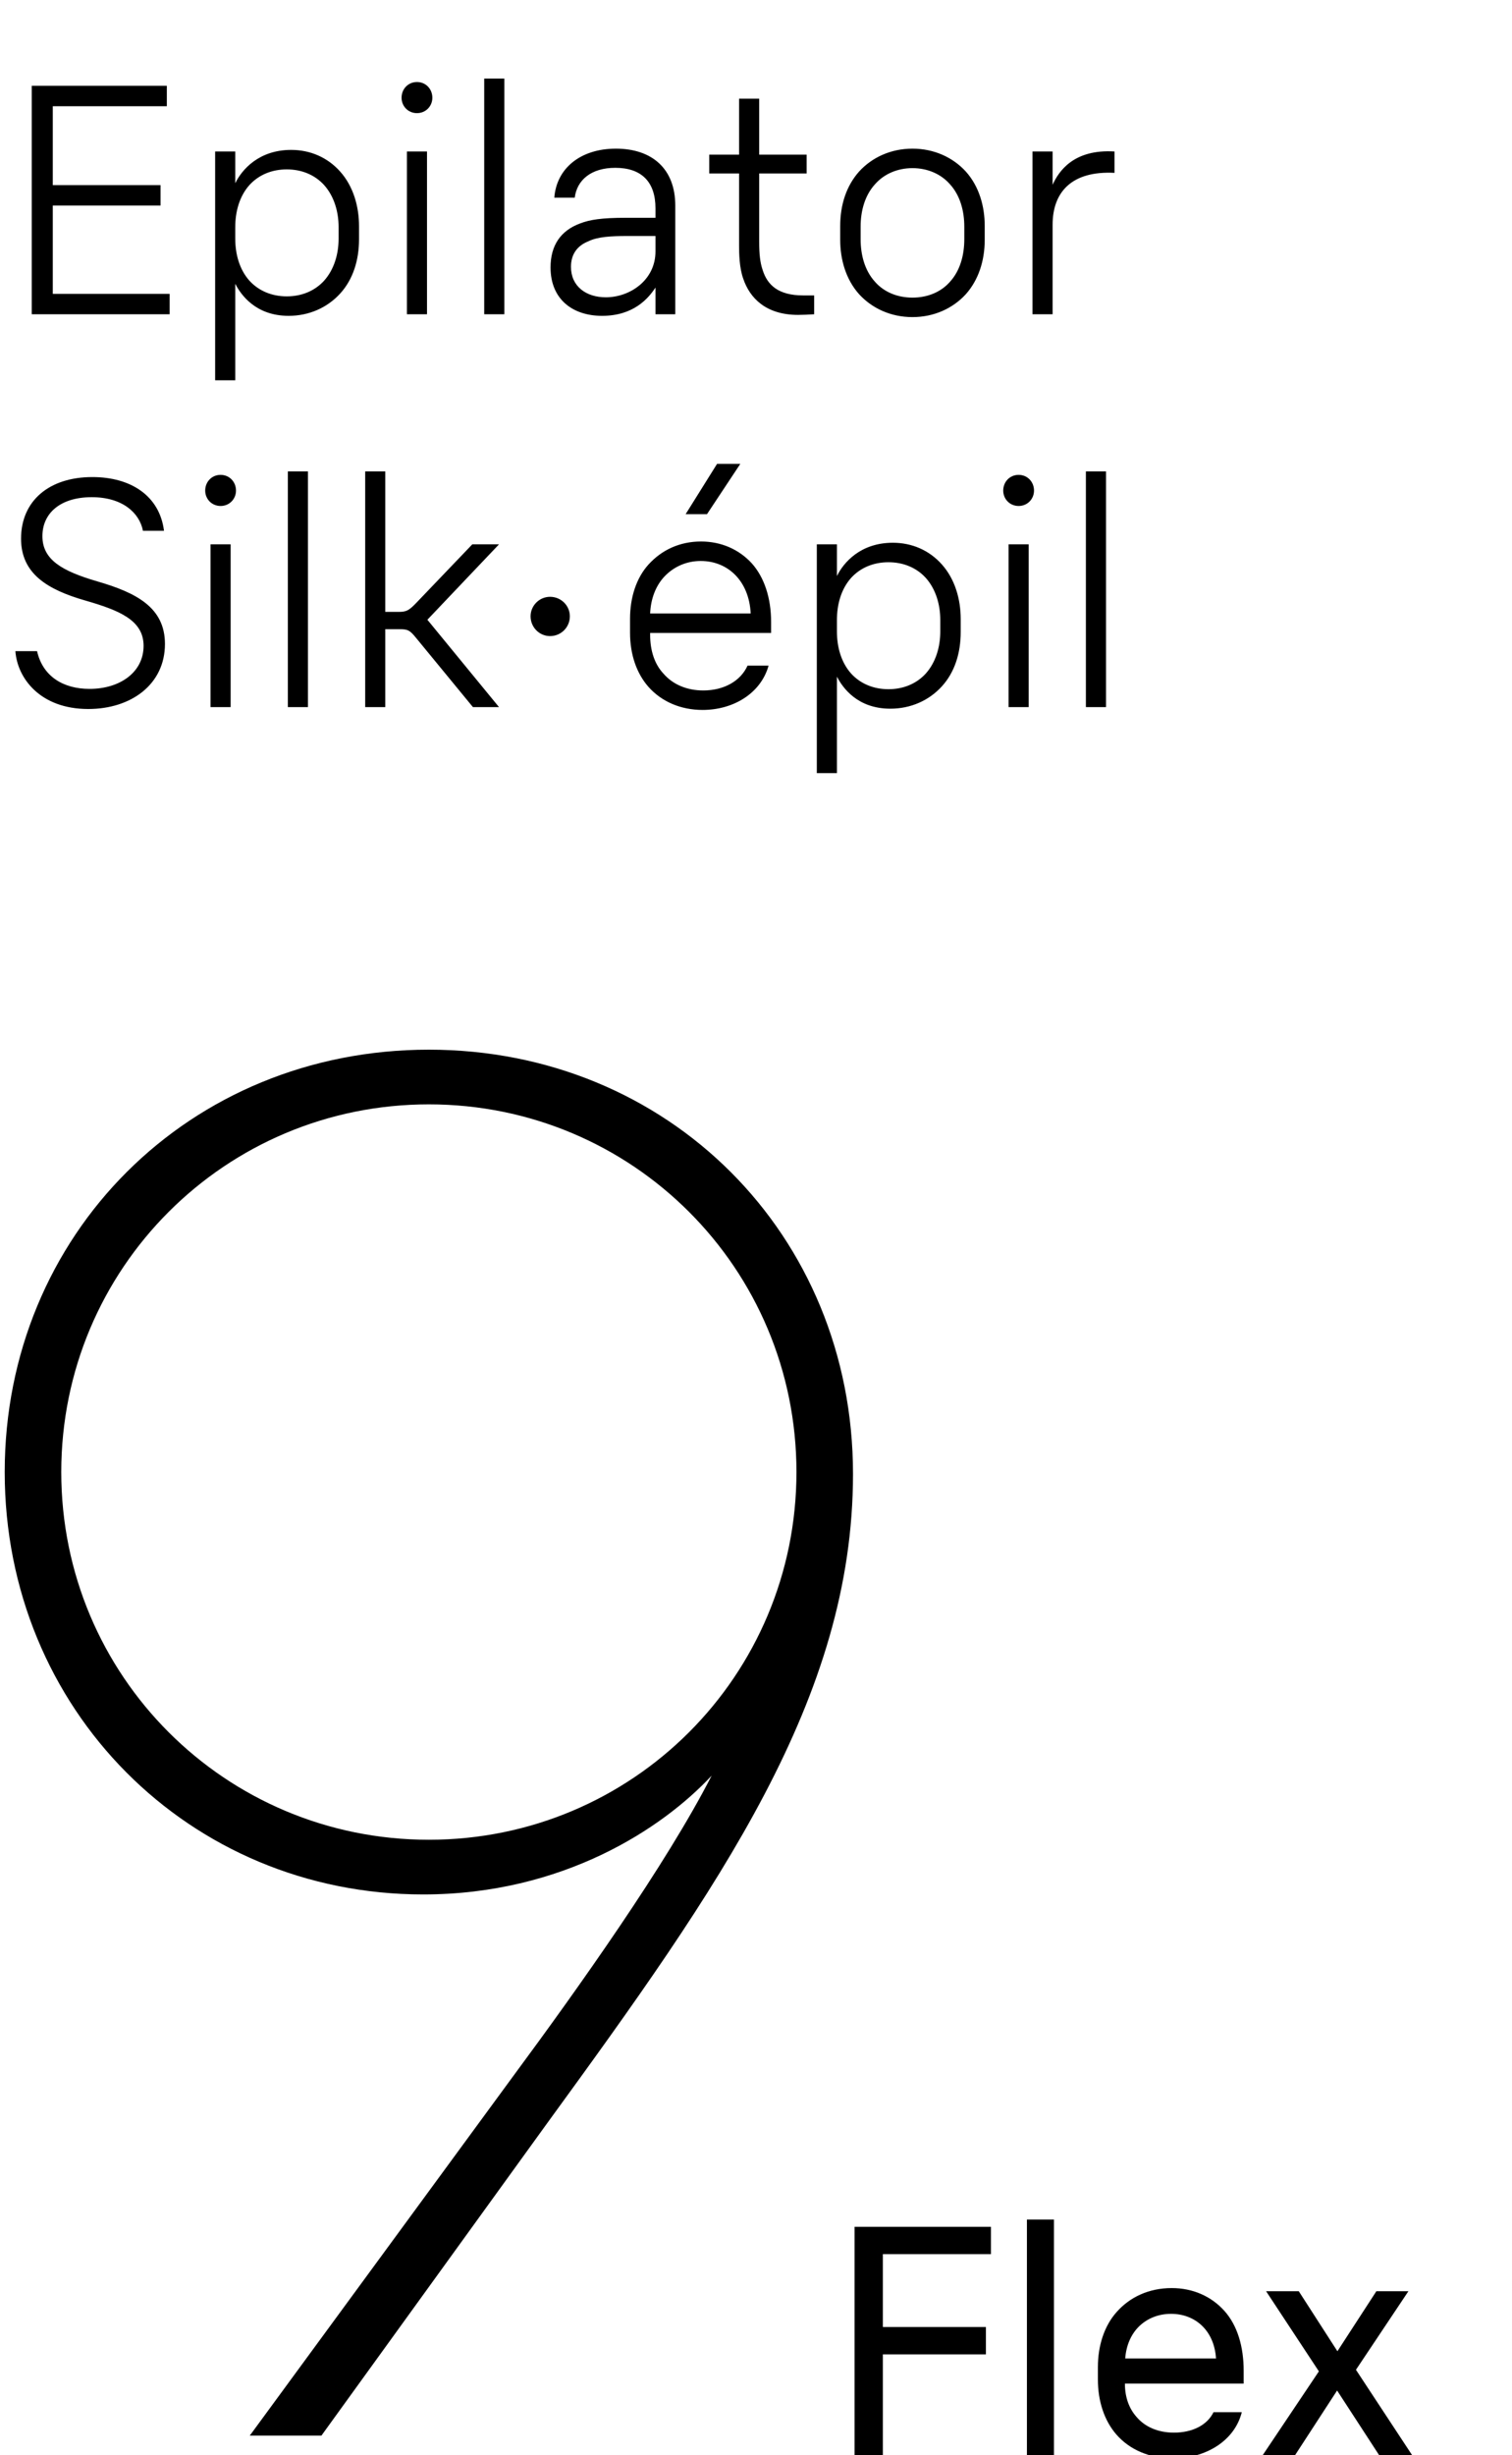
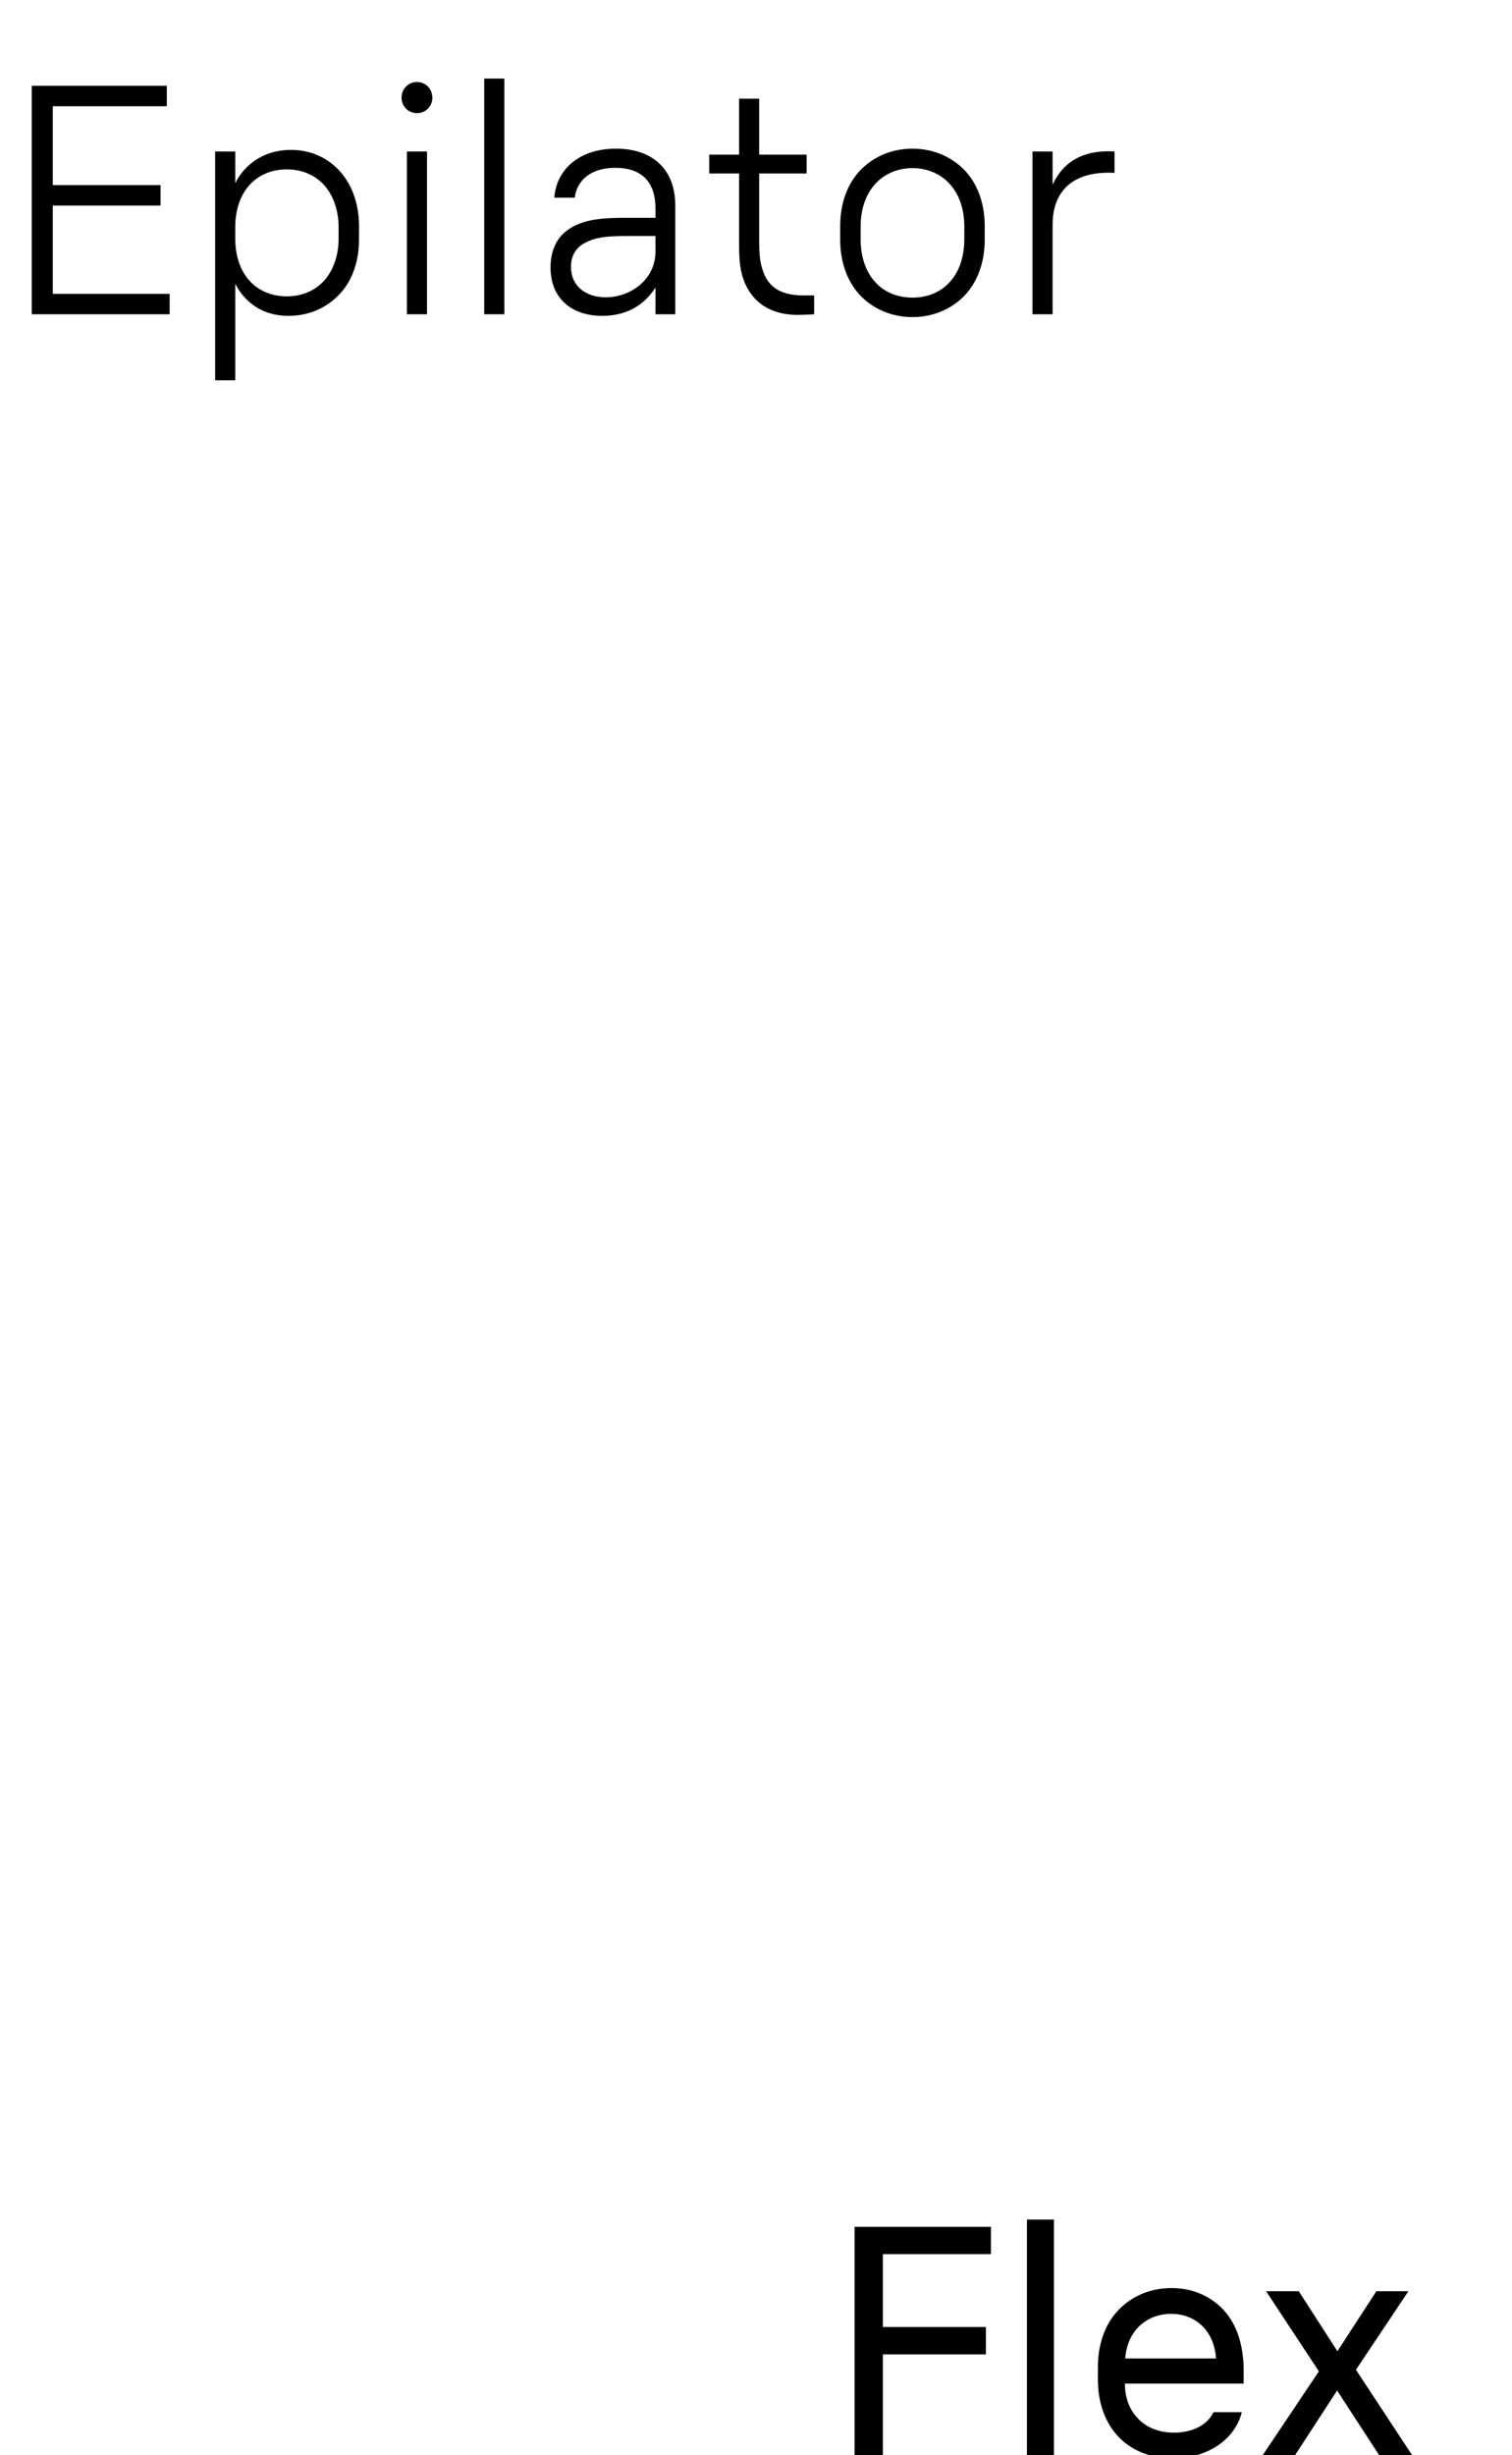
<svg xmlns="http://www.w3.org/2000/svg" width="77" height="125" viewBox="0 0 77 125" fill="none">
  <path d="M1.616 16V4.368H8.496V5.408H2.688V9.424H8.176V10.464H2.688V14.96H8.64V16H1.616ZM14.7 16.08C13.02 16.08 12.268 15.008 11.98 14.448V19.36H10.956V7.712H11.98V9.328C12.316 8.64 13.18 7.632 14.828 7.632C15.804 7.632 16.684 8.016 17.324 8.736C17.996 9.488 18.284 10.512 18.284 11.52V12.176C18.284 13.248 17.98 14.224 17.324 14.944C16.668 15.664 15.74 16.08 14.7 16.08ZM11.98 12.144C11.98 12.928 12.188 13.712 12.7 14.288C13.18 14.816 13.852 15.088 14.604 15.088C15.356 15.088 16.028 14.816 16.508 14.288C17.02 13.712 17.244 12.928 17.244 12.144V11.568C17.244 10.784 17.02 10 16.508 9.424C16.028 8.896 15.356 8.624 14.604 8.624C13.852 8.624 13.18 8.896 12.7 9.424C12.188 10 11.98 10.784 11.98 11.568V12.144ZM20.722 16V7.712H21.746V16H20.722ZM20.45 4.976C20.45 4.528 20.786 4.176 21.234 4.176C21.682 4.176 22.018 4.528 22.018 4.976C22.018 5.408 21.682 5.76 21.234 5.76C20.786 5.76 20.45 5.408 20.45 4.976ZM24.659 16V4H25.683V16H24.659ZM30.661 16.08C29.157 16.08 28.037 15.232 28.037 13.616C28.037 12.496 28.549 11.744 29.541 11.376C30.037 11.184 30.645 11.088 31.877 11.088H33.381V10.608C33.381 9.248 32.661 8.544 31.333 8.544C30.101 8.544 29.381 9.168 29.269 10.064H28.229C28.341 8.576 29.557 7.568 31.365 7.568C33.205 7.568 34.389 8.592 34.389 10.464V16H33.381V14.64C33.013 15.2 32.261 16.08 30.661 16.08ZM29.077 13.584C29.077 14.576 29.845 15.136 30.853 15.136C32.069 15.136 33.381 14.272 33.381 12.8V12.016H31.941C31.141 12.016 30.437 12.048 29.957 12.288C29.397 12.512 29.077 12.944 29.077 13.584ZM40.646 16.032C39.014 16.032 38.182 15.184 37.846 14.176C37.654 13.632 37.638 12.928 37.638 12.496V8.832H36.118V7.872H37.638V5.024H38.662V7.872H41.078V8.832H38.662V12.32C38.662 12.928 38.71 13.376 38.838 13.744C39.078 14.512 39.638 15.04 40.902 15.04H41.462V16C41.238 16.016 40.854 16.032 40.646 16.032ZM46.468 16.144C45.364 16.144 44.404 15.696 43.748 14.976C43.077 14.224 42.788 13.216 42.788 12.208V11.504C42.788 10.416 43.108 9.456 43.748 8.736C44.404 8.016 45.364 7.568 46.468 7.568C47.572 7.568 48.532 8.016 49.188 8.736C49.861 9.488 50.148 10.496 50.148 11.504V12.208C50.148 13.28 49.828 14.256 49.188 14.976C48.532 15.696 47.572 16.144 46.468 16.144ZM43.828 12.176C43.828 12.976 44.036 13.776 44.565 14.352C45.029 14.88 45.717 15.152 46.468 15.152C47.221 15.152 47.908 14.88 48.373 14.352C48.901 13.776 49.108 12.976 49.108 12.176V11.536C49.108 10.752 48.901 9.952 48.373 9.376C47.908 8.848 47.221 8.56 46.468 8.56C45.717 8.56 45.029 8.848 44.565 9.376C44.036 9.952 43.828 10.752 43.828 11.536V12.176ZM52.581 16V7.712H53.605V9.408C53.909 8.736 54.661 7.584 56.757 7.712V8.8C54.565 8.688 53.605 9.792 53.605 11.44V16H52.581Z" fill="black" />
-   <path d="M4.496 36.096C2.032 36.096 0.88 34.512 0.784 33.152H1.888C2.176 34.432 3.216 35.072 4.56 35.072C6.112 35.072 7.312 34.224 7.312 32.88C7.312 31.568 6.064 31.072 4.352 30.576C2.4 30.016 1.072 29.2 1.072 27.424C1.072 25.504 2.496 24.288 4.704 24.288C6.672 24.288 8.128 25.248 8.352 27.024H7.28C7.104 26.112 6.24 25.312 4.672 25.312C3.072 25.312 2.16 26.128 2.16 27.296C2.16 28.496 3.152 29.072 4.96 29.6C6.944 30.176 8.4 30.928 8.4 32.784C8.4 34.848 6.672 36.096 4.496 36.096ZM10.722 36V27.712H11.746V36H10.722ZM10.45 24.976C10.45 24.528 10.786 24.176 11.234 24.176C11.682 24.176 12.018 24.528 12.018 24.976C12.018 25.408 11.682 25.76 11.234 25.76C10.786 25.76 10.45 25.408 10.45 24.976ZM14.659 36V24H15.683V36H14.659ZM21.205 32.496C20.869 32.08 20.773 32.032 20.325 32.032H19.621V36H18.597V24H19.621V31.152H20.293C20.693 31.152 20.821 31.088 21.205 30.688L24.053 27.712H25.413L21.765 31.552L25.413 36H24.085L21.205 32.496ZM28.012 32.384C27.468 32.384 27.02 31.936 27.02 31.376C27.02 30.832 27.468 30.384 28.012 30.384C28.572 30.384 29.02 30.832 29.02 31.376C29.02 31.936 28.572 32.384 28.012 32.384ZM35.781 36.144C34.677 36.144 33.701 35.728 33.029 34.976C32.421 34.288 32.085 33.328 32.085 32.208V31.504C32.085 30.416 32.405 29.424 33.029 28.736C33.701 28 34.613 27.568 35.701 27.568C36.725 27.568 37.637 27.968 38.293 28.688C38.917 29.392 39.269 30.432 39.269 31.664V32.224H33.109V32.32C33.109 33.12 33.333 33.808 33.781 34.288C34.261 34.848 34.981 35.152 35.813 35.152C36.869 35.152 37.717 34.672 38.069 33.888H39.141C38.741 35.312 37.333 36.144 35.781 36.144ZM33.109 31.232H38.229C38.149 29.584 37.077 28.56 35.685 28.56C34.965 28.56 34.309 28.848 33.829 29.36C33.397 29.824 33.141 30.48 33.109 31.232ZM34.917 26.176L36.517 23.616H37.701L36.005 26.176H34.917ZM45.341 36.08C43.661 36.08 42.909 35.008 42.621 34.448V39.36H41.597V27.712H42.621V29.328C42.957 28.64 43.821 27.632 45.469 27.632C46.445 27.632 47.325 28.016 47.965 28.736C48.637 29.488 48.925 30.512 48.925 31.52V32.176C48.925 33.248 48.621 34.224 47.965 34.944C47.309 35.664 46.381 36.08 45.341 36.08ZM42.621 32.144C42.621 32.928 42.829 33.712 43.341 34.288C43.821 34.816 44.493 35.088 45.245 35.088C45.997 35.088 46.669 34.816 47.149 34.288C47.661 33.712 47.885 32.928 47.885 32.144V31.568C47.885 30.784 47.661 30 47.149 29.424C46.669 28.896 45.997 28.624 45.245 28.624C44.493 28.624 43.821 28.896 43.341 29.424C42.829 30 42.621 30.784 42.621 31.568V32.144ZM51.362 36V27.712H52.386V36H51.362ZM51.09 24.976C51.09 24.528 51.426 24.176 51.874 24.176C52.322 24.176 52.658 24.528 52.658 24.976C52.658 25.408 52.322 25.76 51.874 25.76C51.426 25.76 51.09 25.408 51.09 24.976ZM55.3 36V24H56.324V36H55.3Z" fill="black" />
-   <path d="M26.16 105.664C29.424 101.248 33.936 94.912 36.24 90.4C33.744 93.088 28.656 96.448 21.552 96.448C9.648 96.448 0.24 87.04 0.24 74.944C0.24 62.848 9.648 53.44 21.84 53.44C34.032 53.44 43.44 62.848 43.44 75.04C43.44 86.464 36.624 96.064 27.888 108.064L16.368 124H12.72L26.16 105.664ZM3.12 74.944C3.12 85.312 11.472 93.664 21.84 93.664C32.208 93.664 40.56 85.312 40.56 74.944C40.56 64.576 32.208 56.224 21.84 56.224C11.472 56.224 3.12 64.576 3.12 74.944Z" fill="black" />
  <path d="M43.52 125V113.368H50.464V114.76H44.96V118.472H50.208V119.864H44.96V125H43.52ZM52.297 125V113H53.673V125H52.297ZM59.735 125.16C58.567 125.16 57.527 124.728 56.839 123.928C56.247 123.24 55.911 122.264 55.911 121.144V120.504C55.911 119.432 56.231 118.424 56.855 117.72C57.527 116.952 58.503 116.488 59.671 116.488C60.743 116.488 61.687 116.904 62.359 117.656C63.015 118.392 63.335 119.464 63.335 120.696V121.352H57.287C57.287 122.04 57.495 122.616 57.879 123.048C58.311 123.56 58.983 123.848 59.783 123.848C60.727 123.848 61.479 123.464 61.799 122.808H63.239C62.871 124.28 61.383 125.16 59.735 125.16ZM57.303 120.072H61.927C61.831 118.616 60.839 117.8 59.639 117.8C58.983 117.8 58.391 118.04 57.959 118.488C57.591 118.872 57.351 119.416 57.303 120.072ZM64.301 125L67.165 120.728L64.477 116.648H66.141L68.109 119.704L70.093 116.648H71.725L69.053 120.648L71.917 125H70.237L68.093 121.704L65.949 125H64.301Z" fill="black" />
</svg>